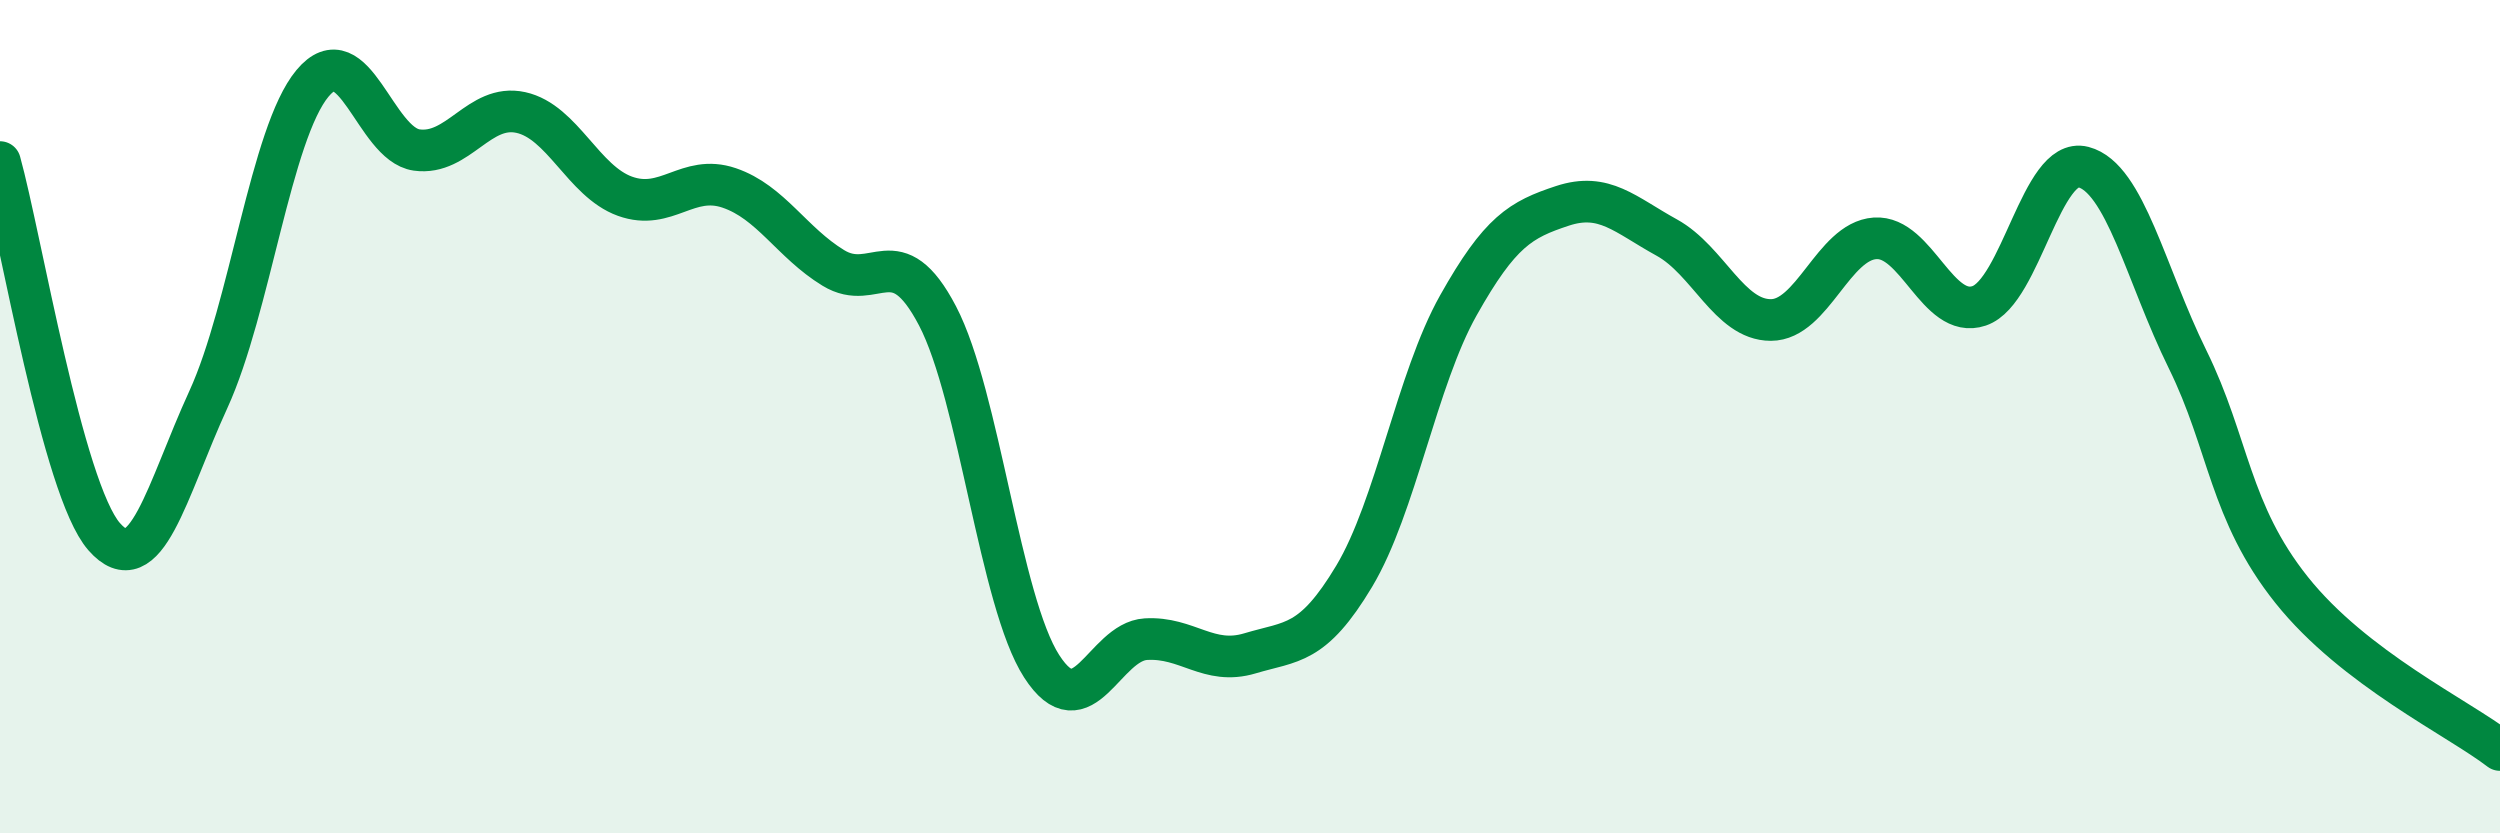
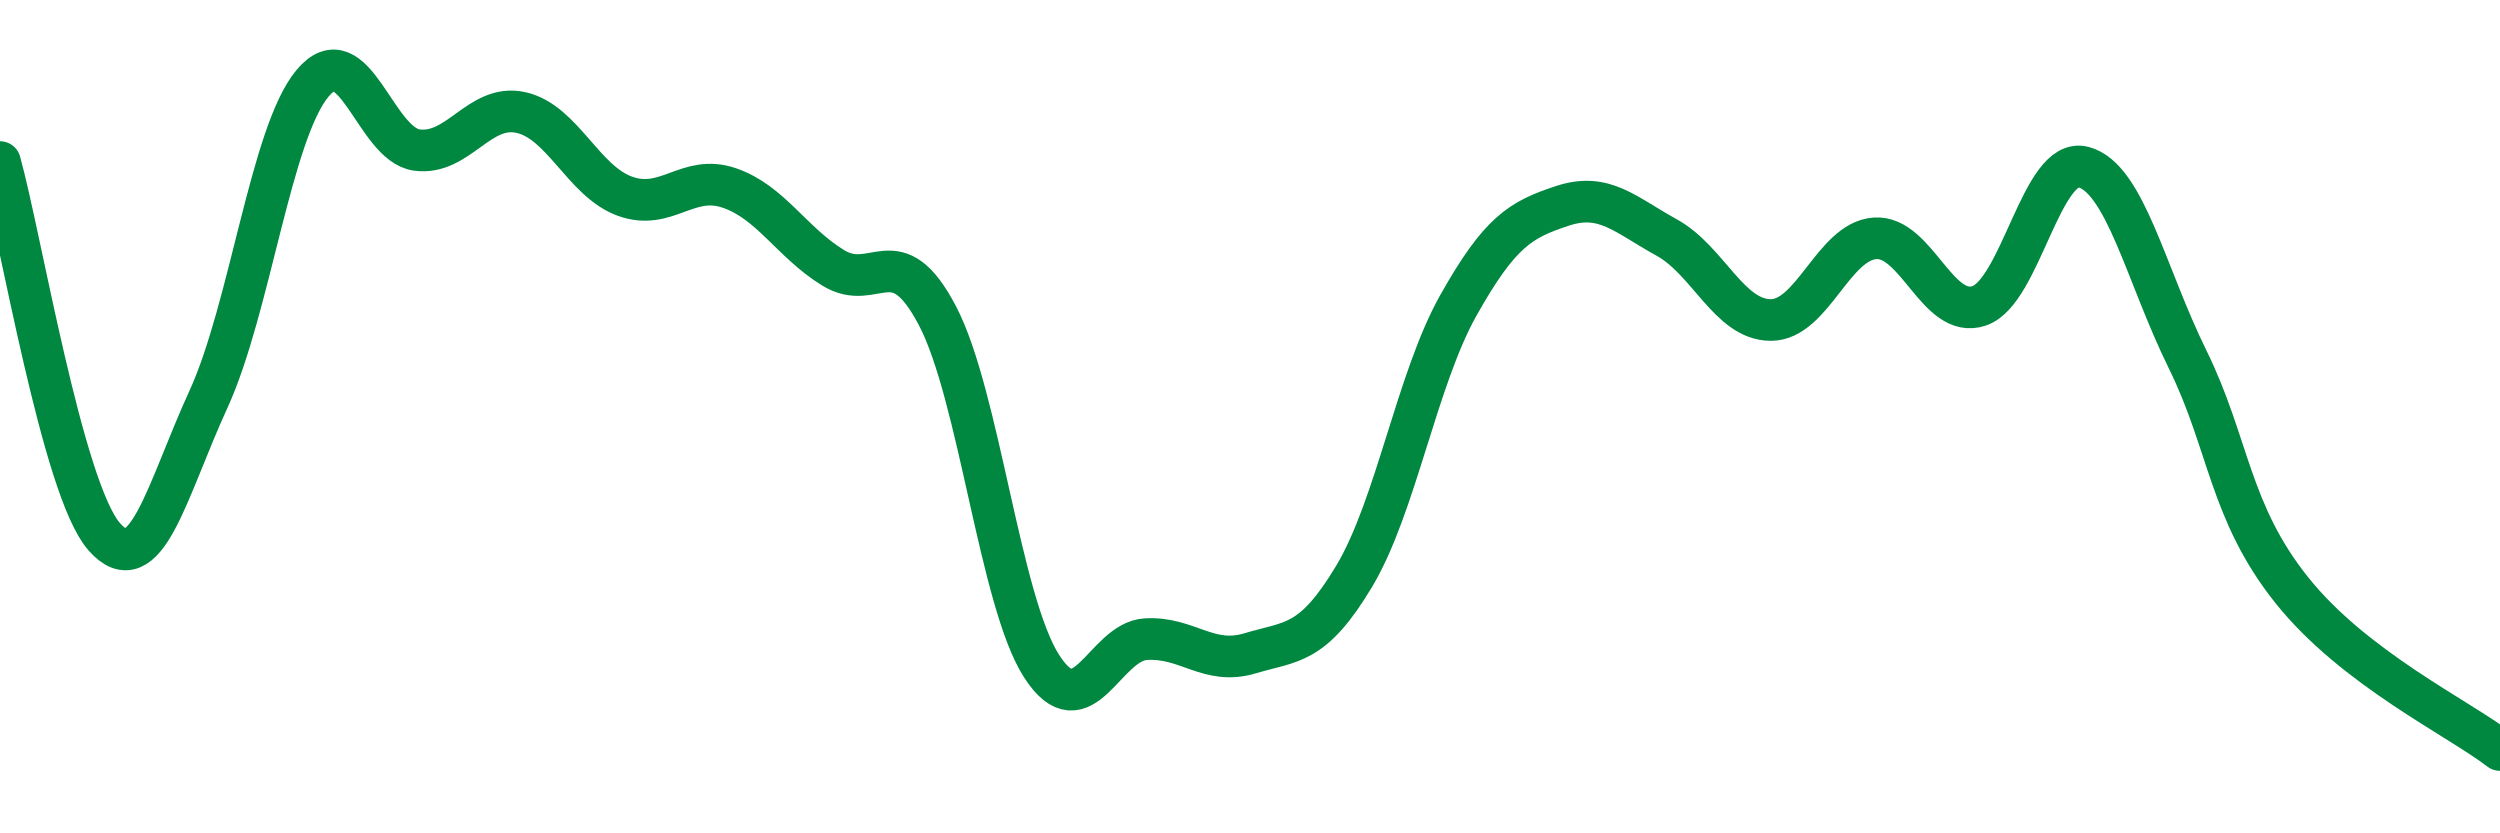
<svg xmlns="http://www.w3.org/2000/svg" width="60" height="20" viewBox="0 0 60 20">
-   <path d="M 0,3.89 C 0.5,5.69 1.5,11.74 2.5,12.88 C 3.5,14.02 4,11.77 5,9.59 C 6,7.41 6.5,3.2 7.5,2 C 8.5,0.8 9,3.46 10,3.6 C 11,3.74 11.5,2.48 12.5,2.7 C 13.5,2.92 14,4.35 15,4.71 C 16,5.07 16.5,4.17 17.5,4.51 C 18.5,4.85 19,5.82 20,6.43 C 21,7.04 21.5,5.67 22.5,7.58 C 23.5,9.49 24,14.44 25,15.99 C 26,17.54 26.5,15.4 27.5,15.34 C 28.5,15.28 29,15.98 30,15.68 C 31,15.38 31.5,15.5 32.5,13.83 C 33.5,12.16 34,9.11 35,7.33 C 36,5.55 36.5,5.27 37.5,4.94 C 38.5,4.61 39,5.15 40,5.7 C 41,6.25 41.5,7.68 42.5,7.68 C 43.5,7.68 44,5.79 45,5.72 C 46,5.65 46.5,7.68 47.5,7.34 C 48.5,7 49,3.75 50,4.01 C 51,4.27 51.5,6.59 52.5,8.62 C 53.5,10.65 53.5,12.28 55,14.16 C 56.5,16.04 59,17.23 60,18L60 20L0 20Z" fill="#008740" opacity="0.1" stroke-linecap="round" stroke-linejoin="round" />
  <path d="M 0,3.89 C 0.5,5.69 1.5,11.74 2.5,12.88 C 3.5,14.02 4,11.77 5,9.59 C 6,7.41 6.5,3.2 7.5,2 C 8.5,0.8 9,3.46 10,3.6 C 11,3.74 11.5,2.48 12.5,2.7 C 13.5,2.92 14,4.35 15,4.71 C 16,5.07 16.5,4.17 17.5,4.51 C 18.5,4.85 19,5.82 20,6.43 C 21,7.04 21.5,5.67 22.5,7.58 C 23.5,9.49 24,14.44 25,15.99 C 26,17.54 26.5,15.4 27.5,15.34 C 28.5,15.28 29,15.98 30,15.68 C 31,15.38 31.5,15.5 32.5,13.83 C 33.5,12.16 34,9.11 35,7.33 C 36,5.55 36.5,5.27 37.5,4.94 C 38.5,4.61 39,5.15 40,5.7 C 41,6.25 41.5,7.68 42.5,7.68 C 43.5,7.68 44,5.79 45,5.72 C 46,5.65 46.5,7.68 47.5,7.34 C 48.5,7 49,3.75 50,4.01 C 51,4.27 51.5,6.59 52.5,8.62 C 53.5,10.65 53.5,12.28 55,14.16 C 56.5,16.04 59,17.23 60,18" stroke="#008740" stroke-width="1" fill="none" stroke-linecap="round" stroke-linejoin="round" />
</svg>